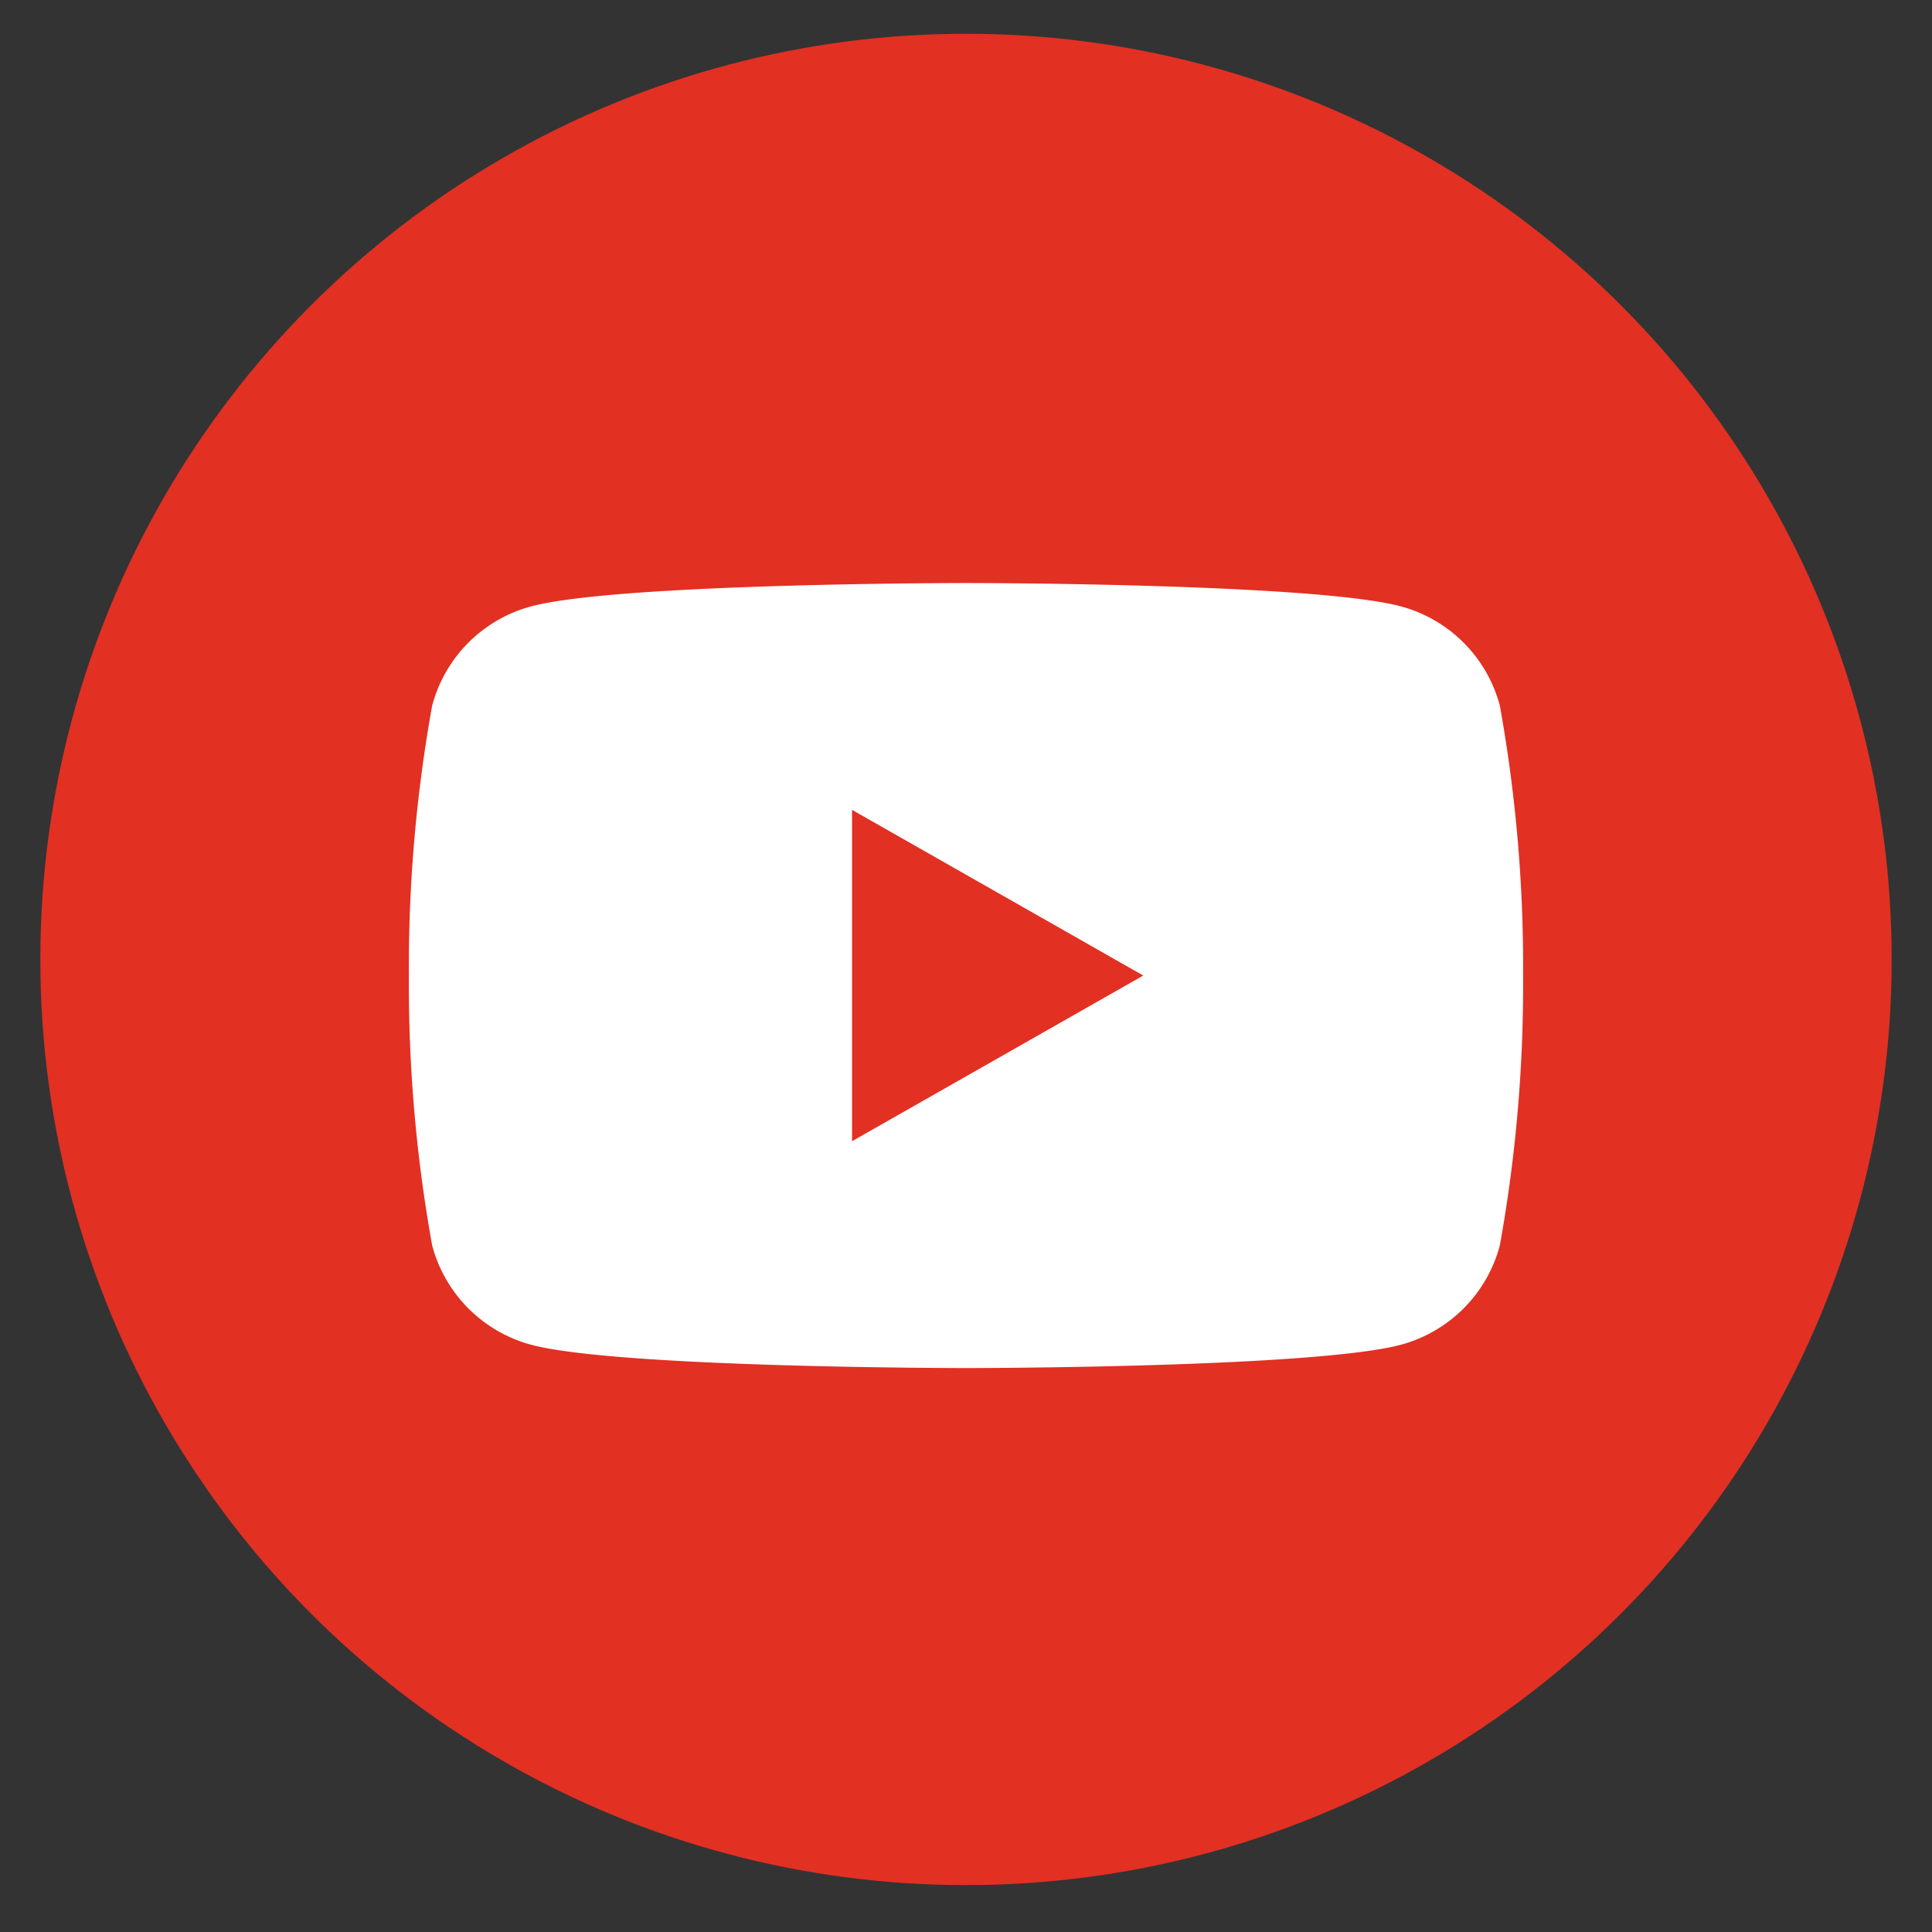
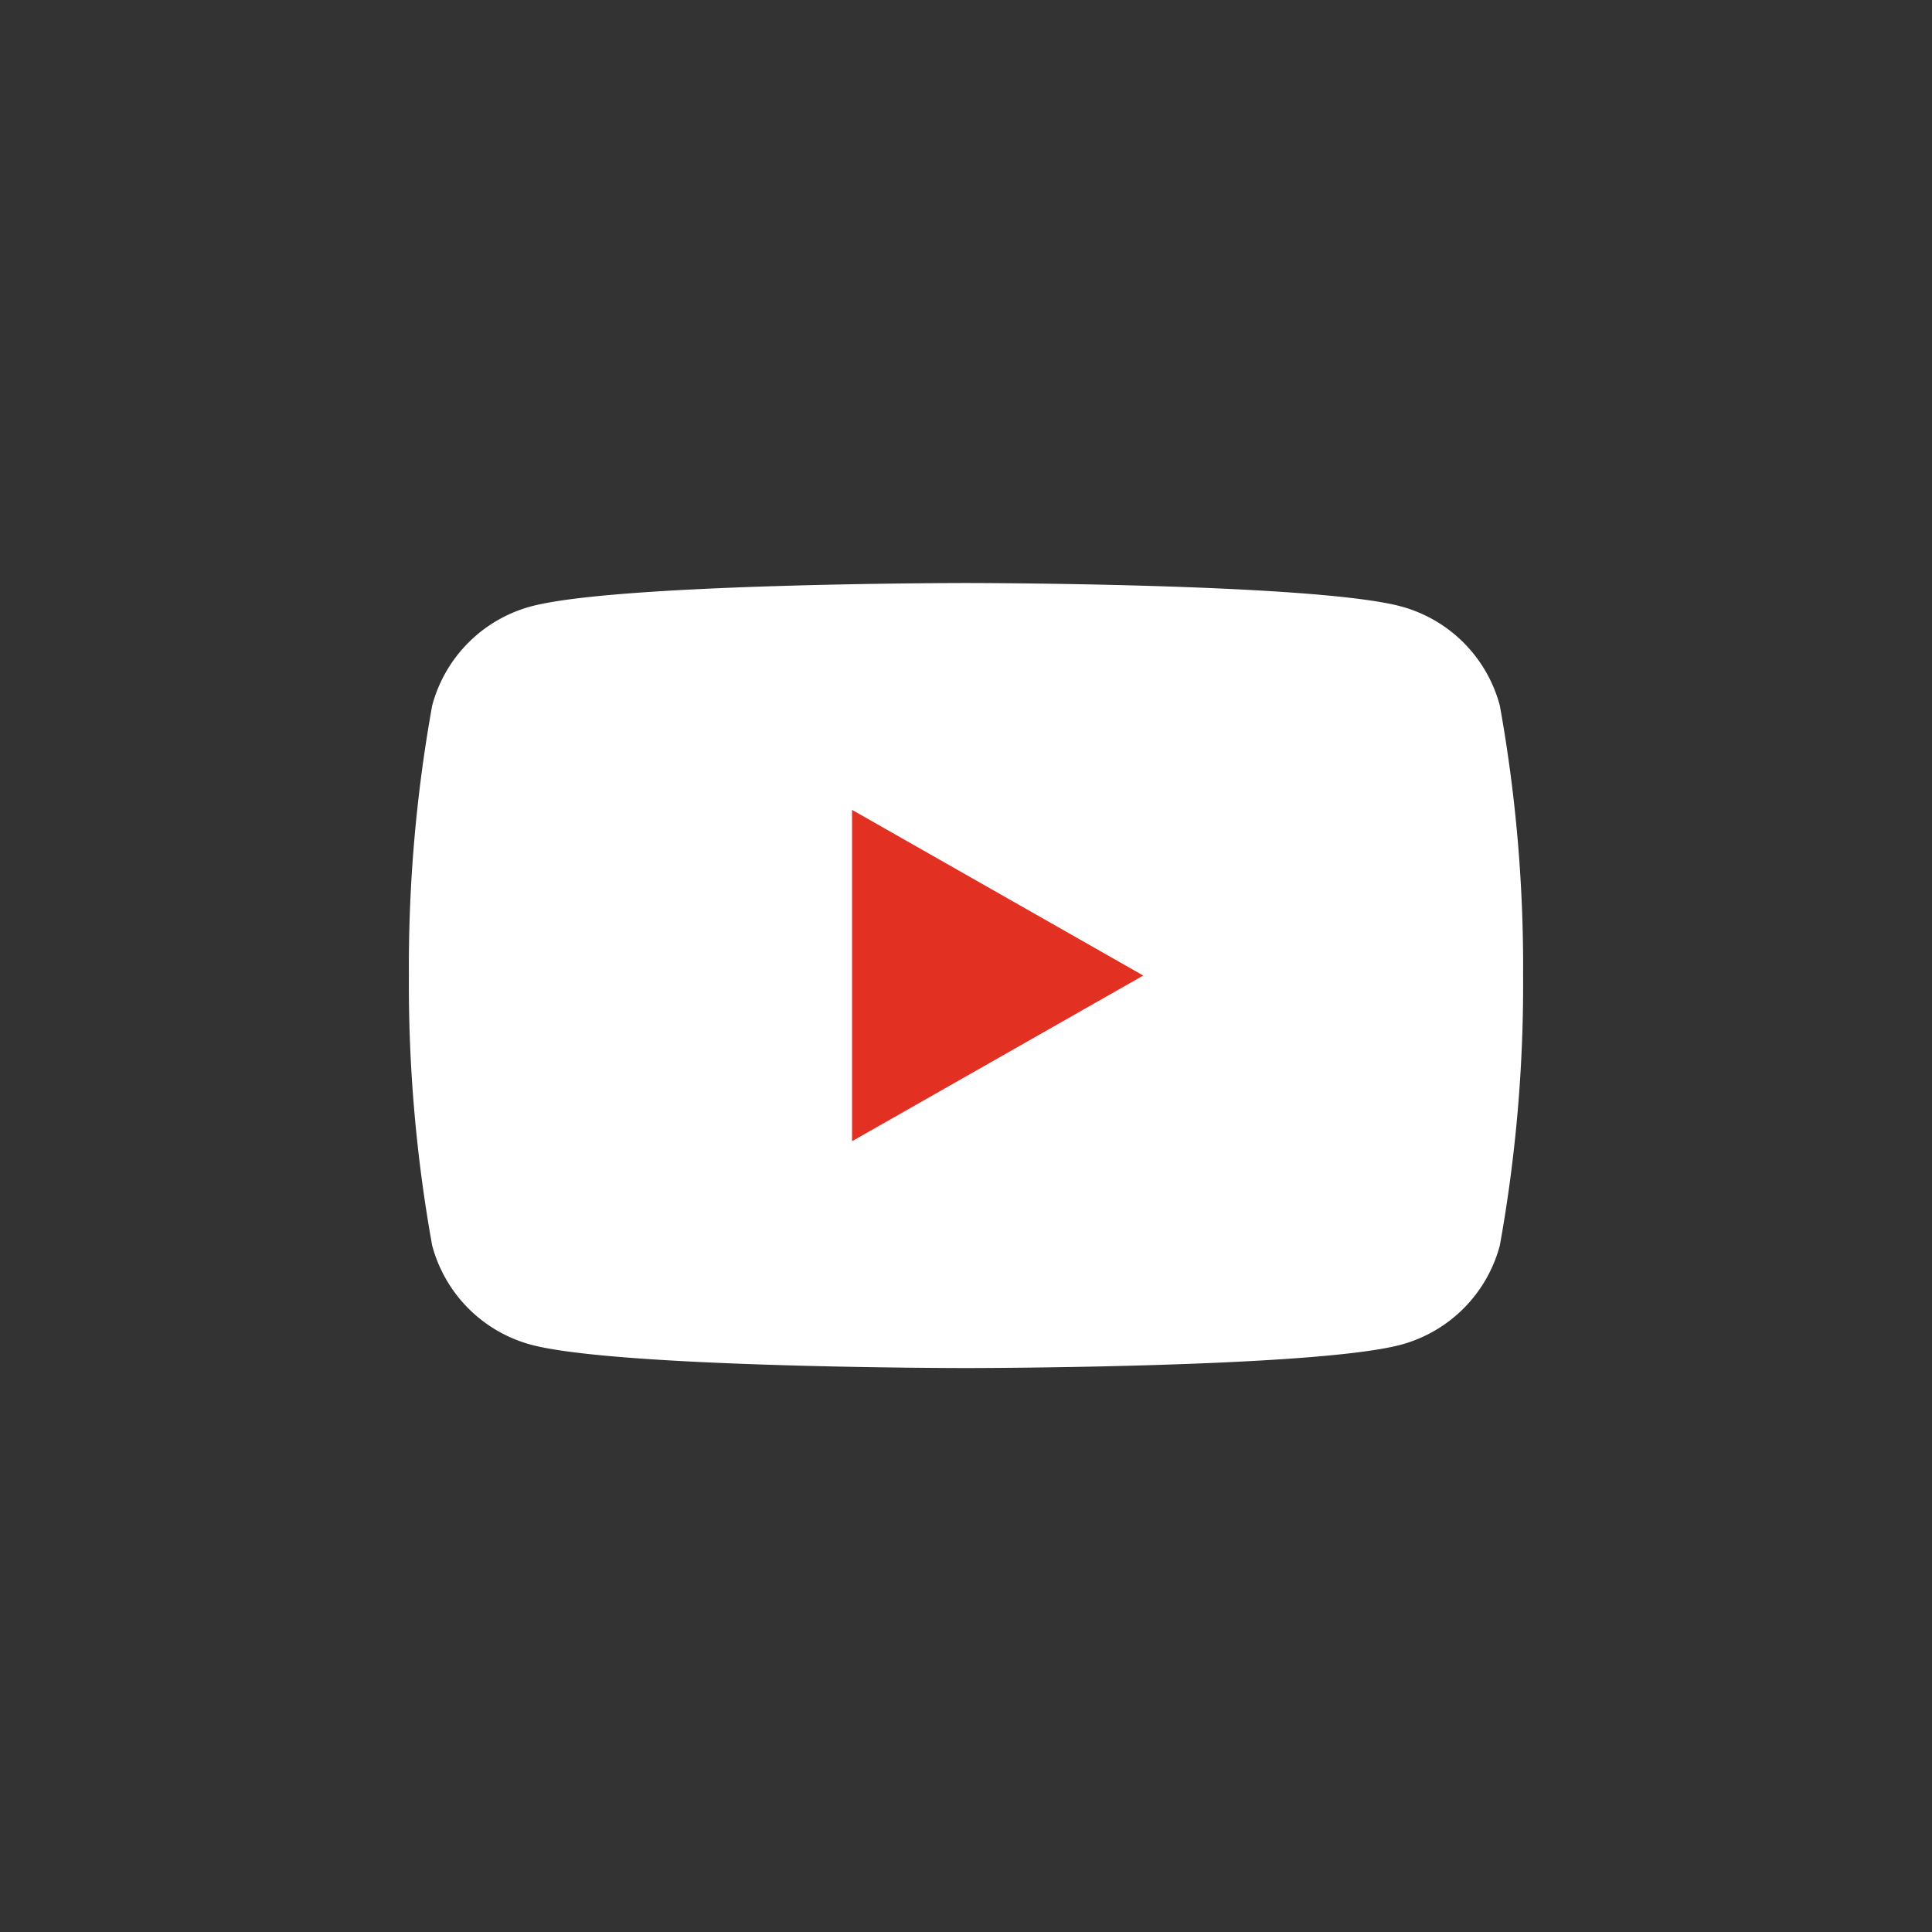
<svg xmlns="http://www.w3.org/2000/svg" viewBox="0 0 48 48">
  <rect x="0" y="0" width="48" height="48" fill="#333333" stroke="none" />
  <g id="e58b3702-a392-4c1d-9f92-286c1cc600c9" data-name="contents">
    <g id="a4f0c47f-85ee-48a3-892f-adf9ba6d56c8" data-name="yt">
-       <circle cx="24" cy="23.837" r="22.998" fill="#e23023" />
      <path d="M37.263 17.531a3.479 3.479 0 00-2.448-2.463C32.657 14.485 24 14.485 24 14.485s-8.657 0-10.815.583a3.479 3.479 0 00-2.448 2.463 36.515 36.515 0 00-.578 6.706 36.509 36.509 0 00.578 6.706 3.482 3.482 0 002.448 2.464c2.158.582 10.815.582 10.815.582s8.657 0 10.815-.582a3.482 3.482 0 002.448-2.464 36.509 36.509 0 00.578-6.706 36.515 36.515 0 00-.578-6.706z" fill="#fff" />
      <path fill="#e23023" d="M21.169 28.353v-8.232l7.235 4.116-7.235 4.116z" />
    </g>
-     <path fill="none" d="M0 0h48v48H0z" />
  </g>
</svg>